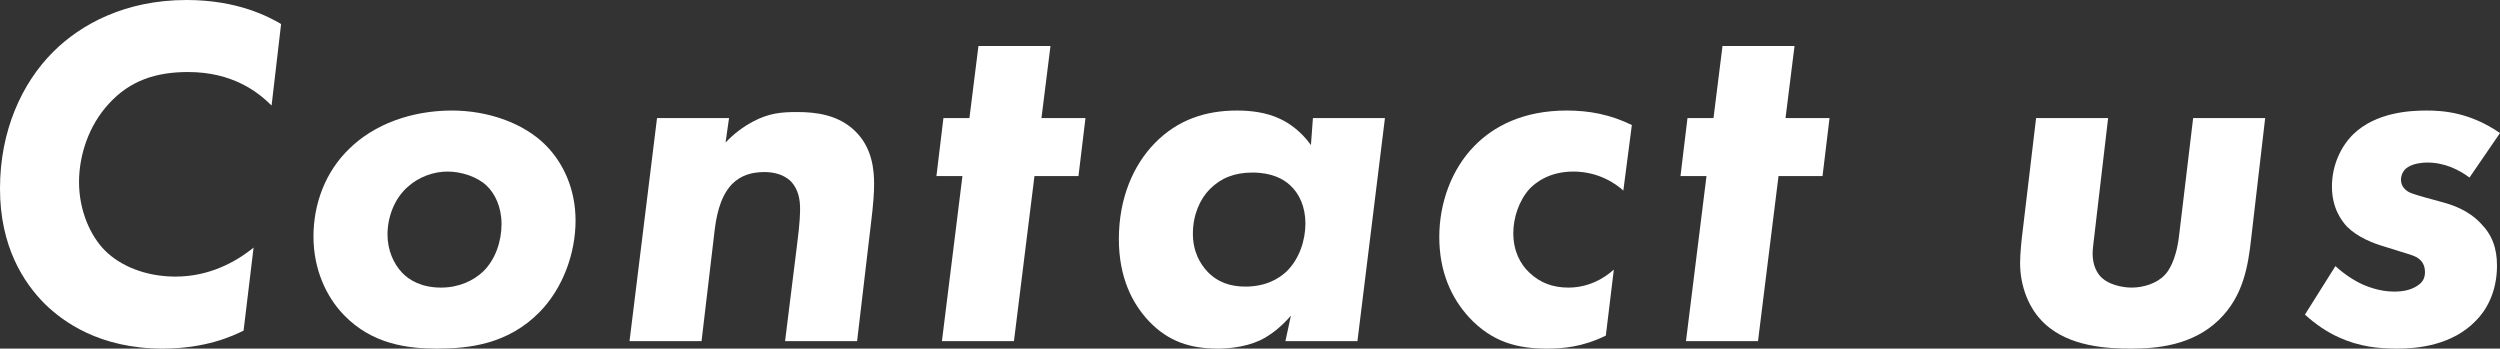
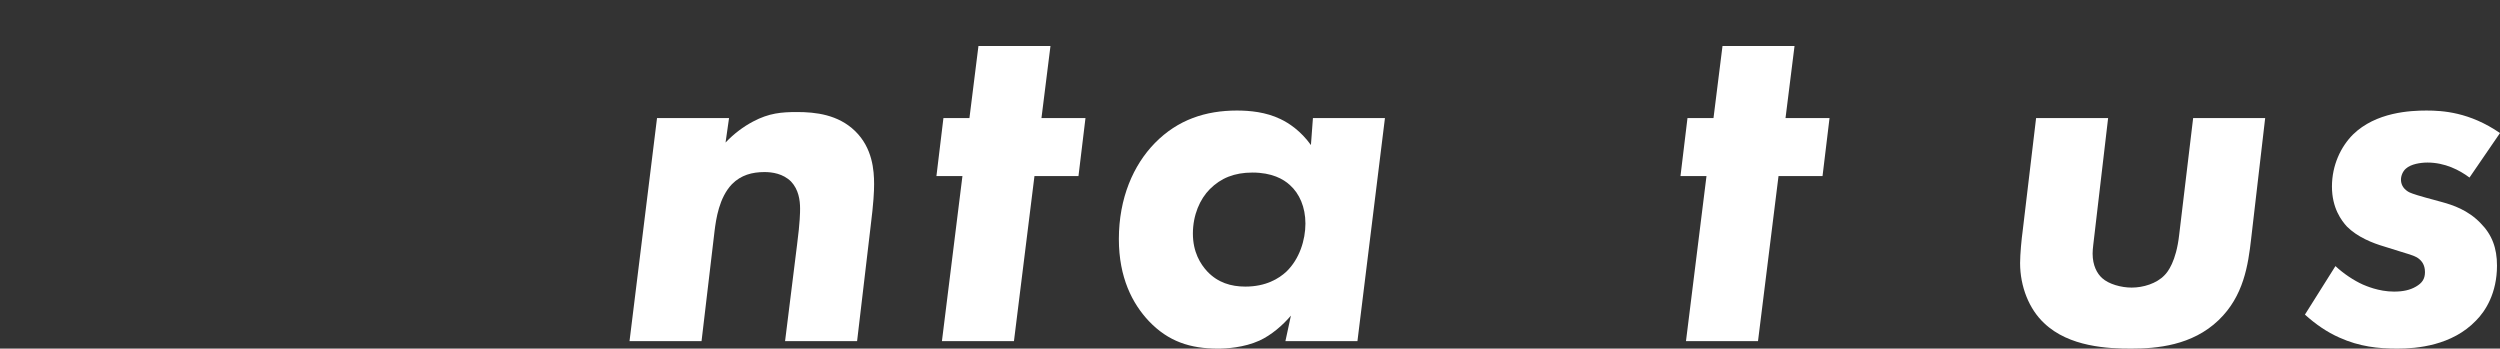
<svg xmlns="http://www.w3.org/2000/svg" id="_レイヤー_2" data-name="レイヤー 2" viewBox="0 0 399.87 55.76">
  <rect x="0" y="0" width="399.87" height="55.76" fill="#333333" stroke="none" />
  <defs>
    <style>
      .cls-1 {
        fill: #fff;
      }
    </style>
  </defs>
  <g id="object">
    <g>
-       <path class="cls-1" d="M38.96,52.88c-1.76.88-6.08,2.88-12.96,2.88-10.08,0-15.92-4.32-18.8-7.12-3.44-3.44-7.2-9.2-7.2-18.48S3.52,13.28,8.48,8.32C12.96,3.84,20.08,0,29.84,0c8.24,0,13.2,2.72,15.12,3.84l-1.52,13.04c-2.16-2.16-6.24-5.36-13.36-5.36-5.12,0-9.28,1.36-12.64,5.04-3.28,3.52-4.8,8.32-4.8,12.56,0,4.48,1.76,8.56,4.16,10.96s6.4,4.16,11.28,4.16c5.28,0,9.52-2.24,12.48-4.64l-1.6,13.28Z" />
-       <path class="cls-1" d="M87.26,23.2c2.72,2.72,4.8,6.88,4.8,12.08s-2,10.8-5.76,14.64c-5.04,5.12-11.2,5.84-16.4,5.84-4.56,0-10.32-.64-14.88-5.36-2.8-2.88-4.88-7.28-4.88-12.56s1.92-10.4,5.76-14.08c3.92-3.84,9.84-6.08,16.4-6.08,5.76,0,11.44,2,14.96,5.52ZM77.26,43.44c2-1.92,2.96-4.88,2.96-7.6s-1.04-4.88-2.4-6.16c-1.52-1.44-4.08-2.24-6.24-2.24s-4.56.8-6.4,2.48c-2.16,1.92-3.2,4.88-3.2,7.6,0,2.48.96,4.64,2.32,6.08,1.12,1.2,3.12,2.4,6.24,2.4,2.88,0,5.2-1.12,6.72-2.56Z" />
      <path class="cls-1" d="M116.61,18.88l-.56,3.92c1.36-1.44,2.88-2.56,4.4-3.36,2.56-1.36,4.56-1.52,7.04-1.52,2.96,0,6.56.4,9.28,3.04,2.8,2.72,3.04,6.32,3.04,8.48,0,1.2-.08,2.96-.56,6.8l-2.16,18.32h-11.52l1.92-15.44c.48-3.68.48-5.2.48-5.76,0-1.36-.24-3.04-1.44-4.32-1.28-1.28-3.04-1.52-4.24-1.52-2,0-3.76.48-5.2,1.92-2.08,2.16-2.56,5.6-2.8,7.52l-2.08,17.6h-11.52l4.4-35.68h11.52Z" />
      <path class="cls-1" d="M165.46,28.16l-3.28,26.4h-11.52l3.28-26.4h-4.16l1.12-9.28h4.16l1.44-11.52h11.52l-1.44,11.52h7.04l-1.12,9.28h-7.04Z" />
      <path class="cls-1" d="M210,18.88h11.52l-4.4,35.68h-11.52l.88-4.08c-1.28,1.52-3.12,3.12-5.04,4-2.48,1.12-5.28,1.28-6.64,1.28-4.4,0-7.92-1.12-11.04-4.4-2.64-2.8-4.8-6.96-4.8-13.12,0-6.56,2.32-11.84,5.76-15.36,3.68-3.76,8.16-5.2,13.12-5.2,2.08,0,4.64.24,6.96,1.36,1.36.64,3.28,1.92,4.88,4.16l.32-4.32ZM193.52,30.24c-1.6,1.6-2.72,4.16-2.72,7.12s1.2,4.88,2.32,6.08c1.68,1.76,3.76,2.4,6.08,2.4,3.28,0,5.36-1.28,6.56-2.4,2.08-2,3.04-5.04,3.04-7.68s-.96-4.8-2.48-6.16c-1.04-.96-2.88-2-6-2-2.88,0-5.04.88-6.8,2.64Z" />
-       <path class="cls-1" d="M259.65,30.48c-.96-.88-3.76-3.04-8-3.04-4,0-6.16,1.92-6.96,2.72-1.76,1.92-2.64,4.72-2.64,7.12,0,2.88,1.12,4.96,2.56,6.32,1.76,1.68,3.84,2.4,6.24,2.4,3.12,0,5.6-1.36,7.28-2.88l-1.28,10.56c-3.76,1.84-6.88,2.08-9.44,2.08-4.72,0-8.72-1.04-12.4-4.96-2.88-3.12-4.8-7.36-4.8-12.88s2-10.88,5.6-14.56c3.04-3.12,7.76-5.68,14.8-5.68,3.6,0,6.96.64,10.4,2.32l-1.36,10.48Z" />
      <path class="cls-1" d="M284.47,28.16l-3.28,26.4h-11.52l3.28-26.4h-4.16l1.12-9.28h4.16l1.44-11.52h11.52l-1.44,11.52h7.04l-1.12,9.28h-7.04Z" />
      <path class="cls-1" d="M362.31,18.88l-2.24,19.28c-.48,4.24-1.2,9.2-5.2,13.04-4.24,4.08-9.92,4.56-14,4.56-3.6,0-9.92-.24-13.92-4.08-2.4-2.24-3.84-5.84-3.84-9.6,0-1.44.24-3.92.4-5.04l2.16-18.16h11.52l-2.08,17.76c-.24,2.24-.4,3.04-.4,3.92,0,1.92.72,3.2,1.52,3.92,1.04.96,3.04,1.52,4.72,1.52,1.84,0,4-.64,5.28-2,.48-.48,1.84-2.16,2.32-6.4l2.24-18.72h11.52Z" />
      <path class="cls-1" d="M394.99,28.4c-1.6-1.2-3.92-2.4-6.72-2.4-1.12,0-2.64.24-3.44.96-.48.4-.8,1.12-.8,1.76s.24,1.36,1.12,1.92c.24.16.8.4,2.8.96l2.64.72c1.76.48,4.16,1.28,6.16,3.36,1.84,1.84,2.64,4,2.64,6.8,0,4.4-1.84,7.28-3.36,8.8-3.84,4-9.44,4.48-12.56,4.48s-6.08-.32-9.28-1.76c-2-.88-3.84-2.16-5.52-3.68l4.88-7.76c1.28,1.2,2.96,2.32,4.4,2.96.4.16,2.48,1.12,4.96,1.12,1.44,0,2.56-.24,3.52-.8s1.44-1.2,1.44-2.32c0-1.2-.56-1.84-1.12-2.24-.72-.48-1.84-.72-2.8-1.04l-2.56-.8c-1.92-.56-4.32-1.52-6-3.2-.88-.96-2.4-2.96-2.4-6.4s1.44-6.4,3.36-8.32c3.68-3.6,9.2-3.84,11.76-3.84s6.88.24,11.76,3.6l-4.88,7.12Z" />
    </g>
  </g>
</svg>